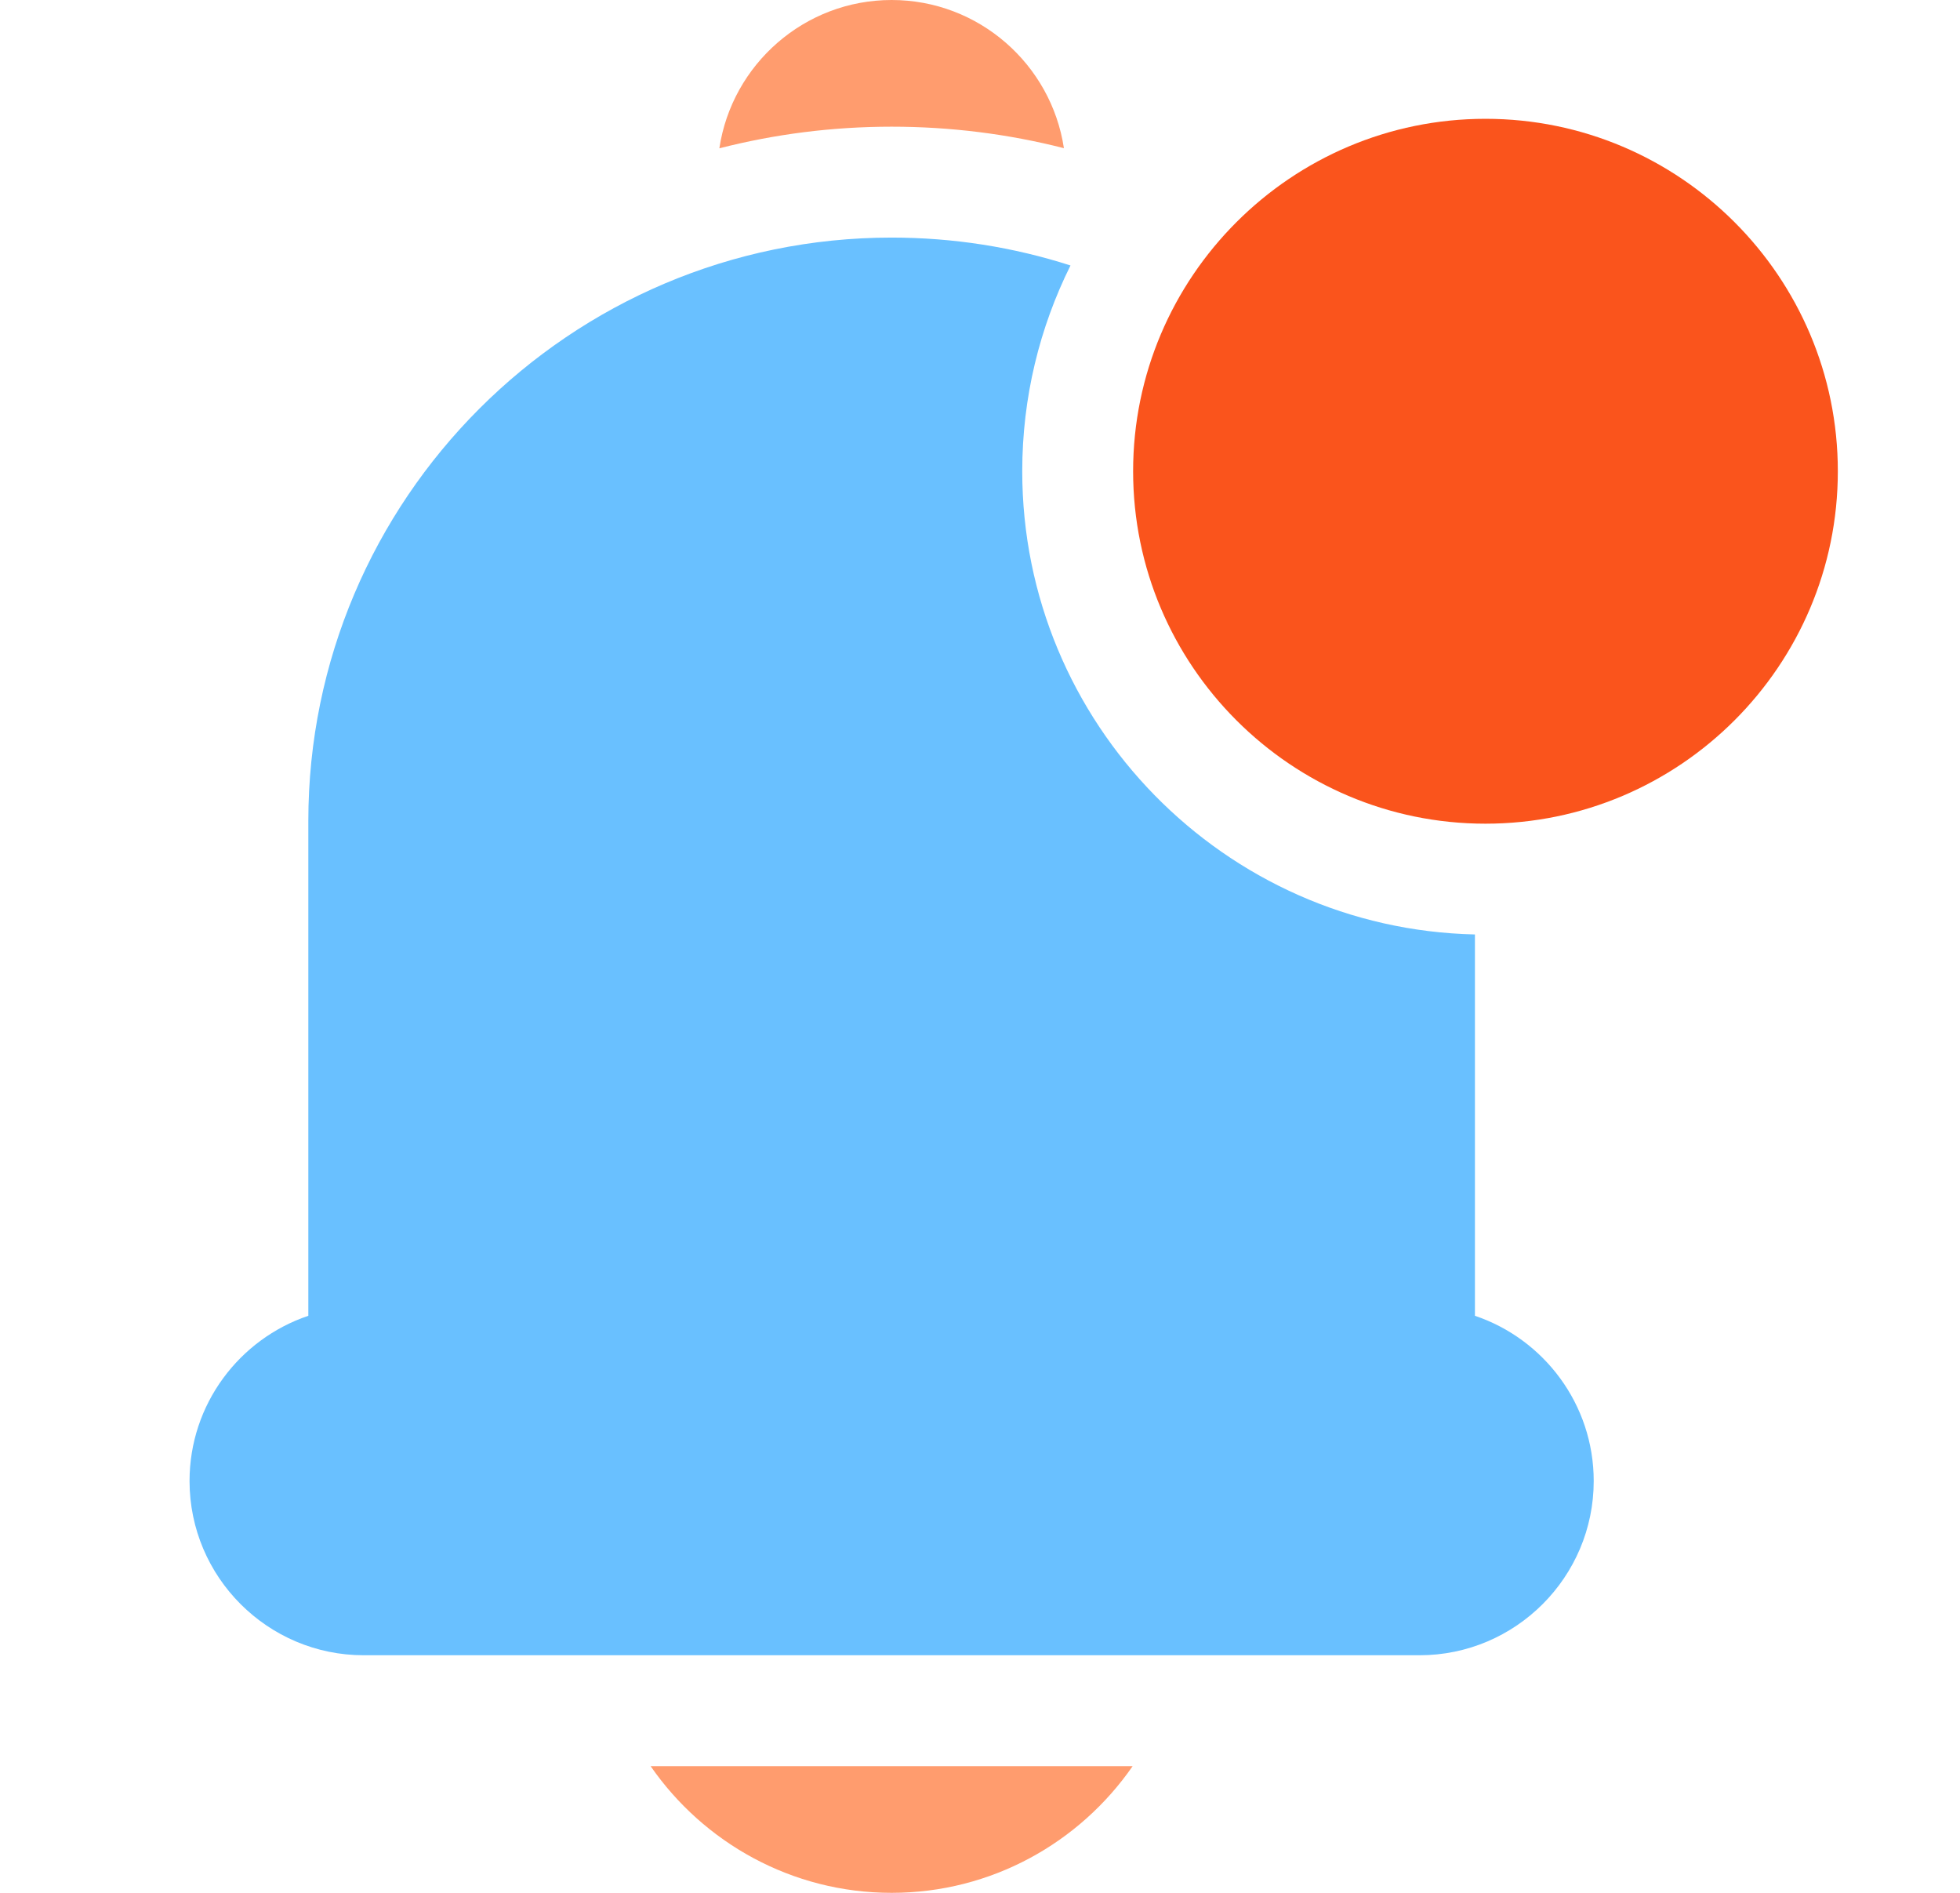
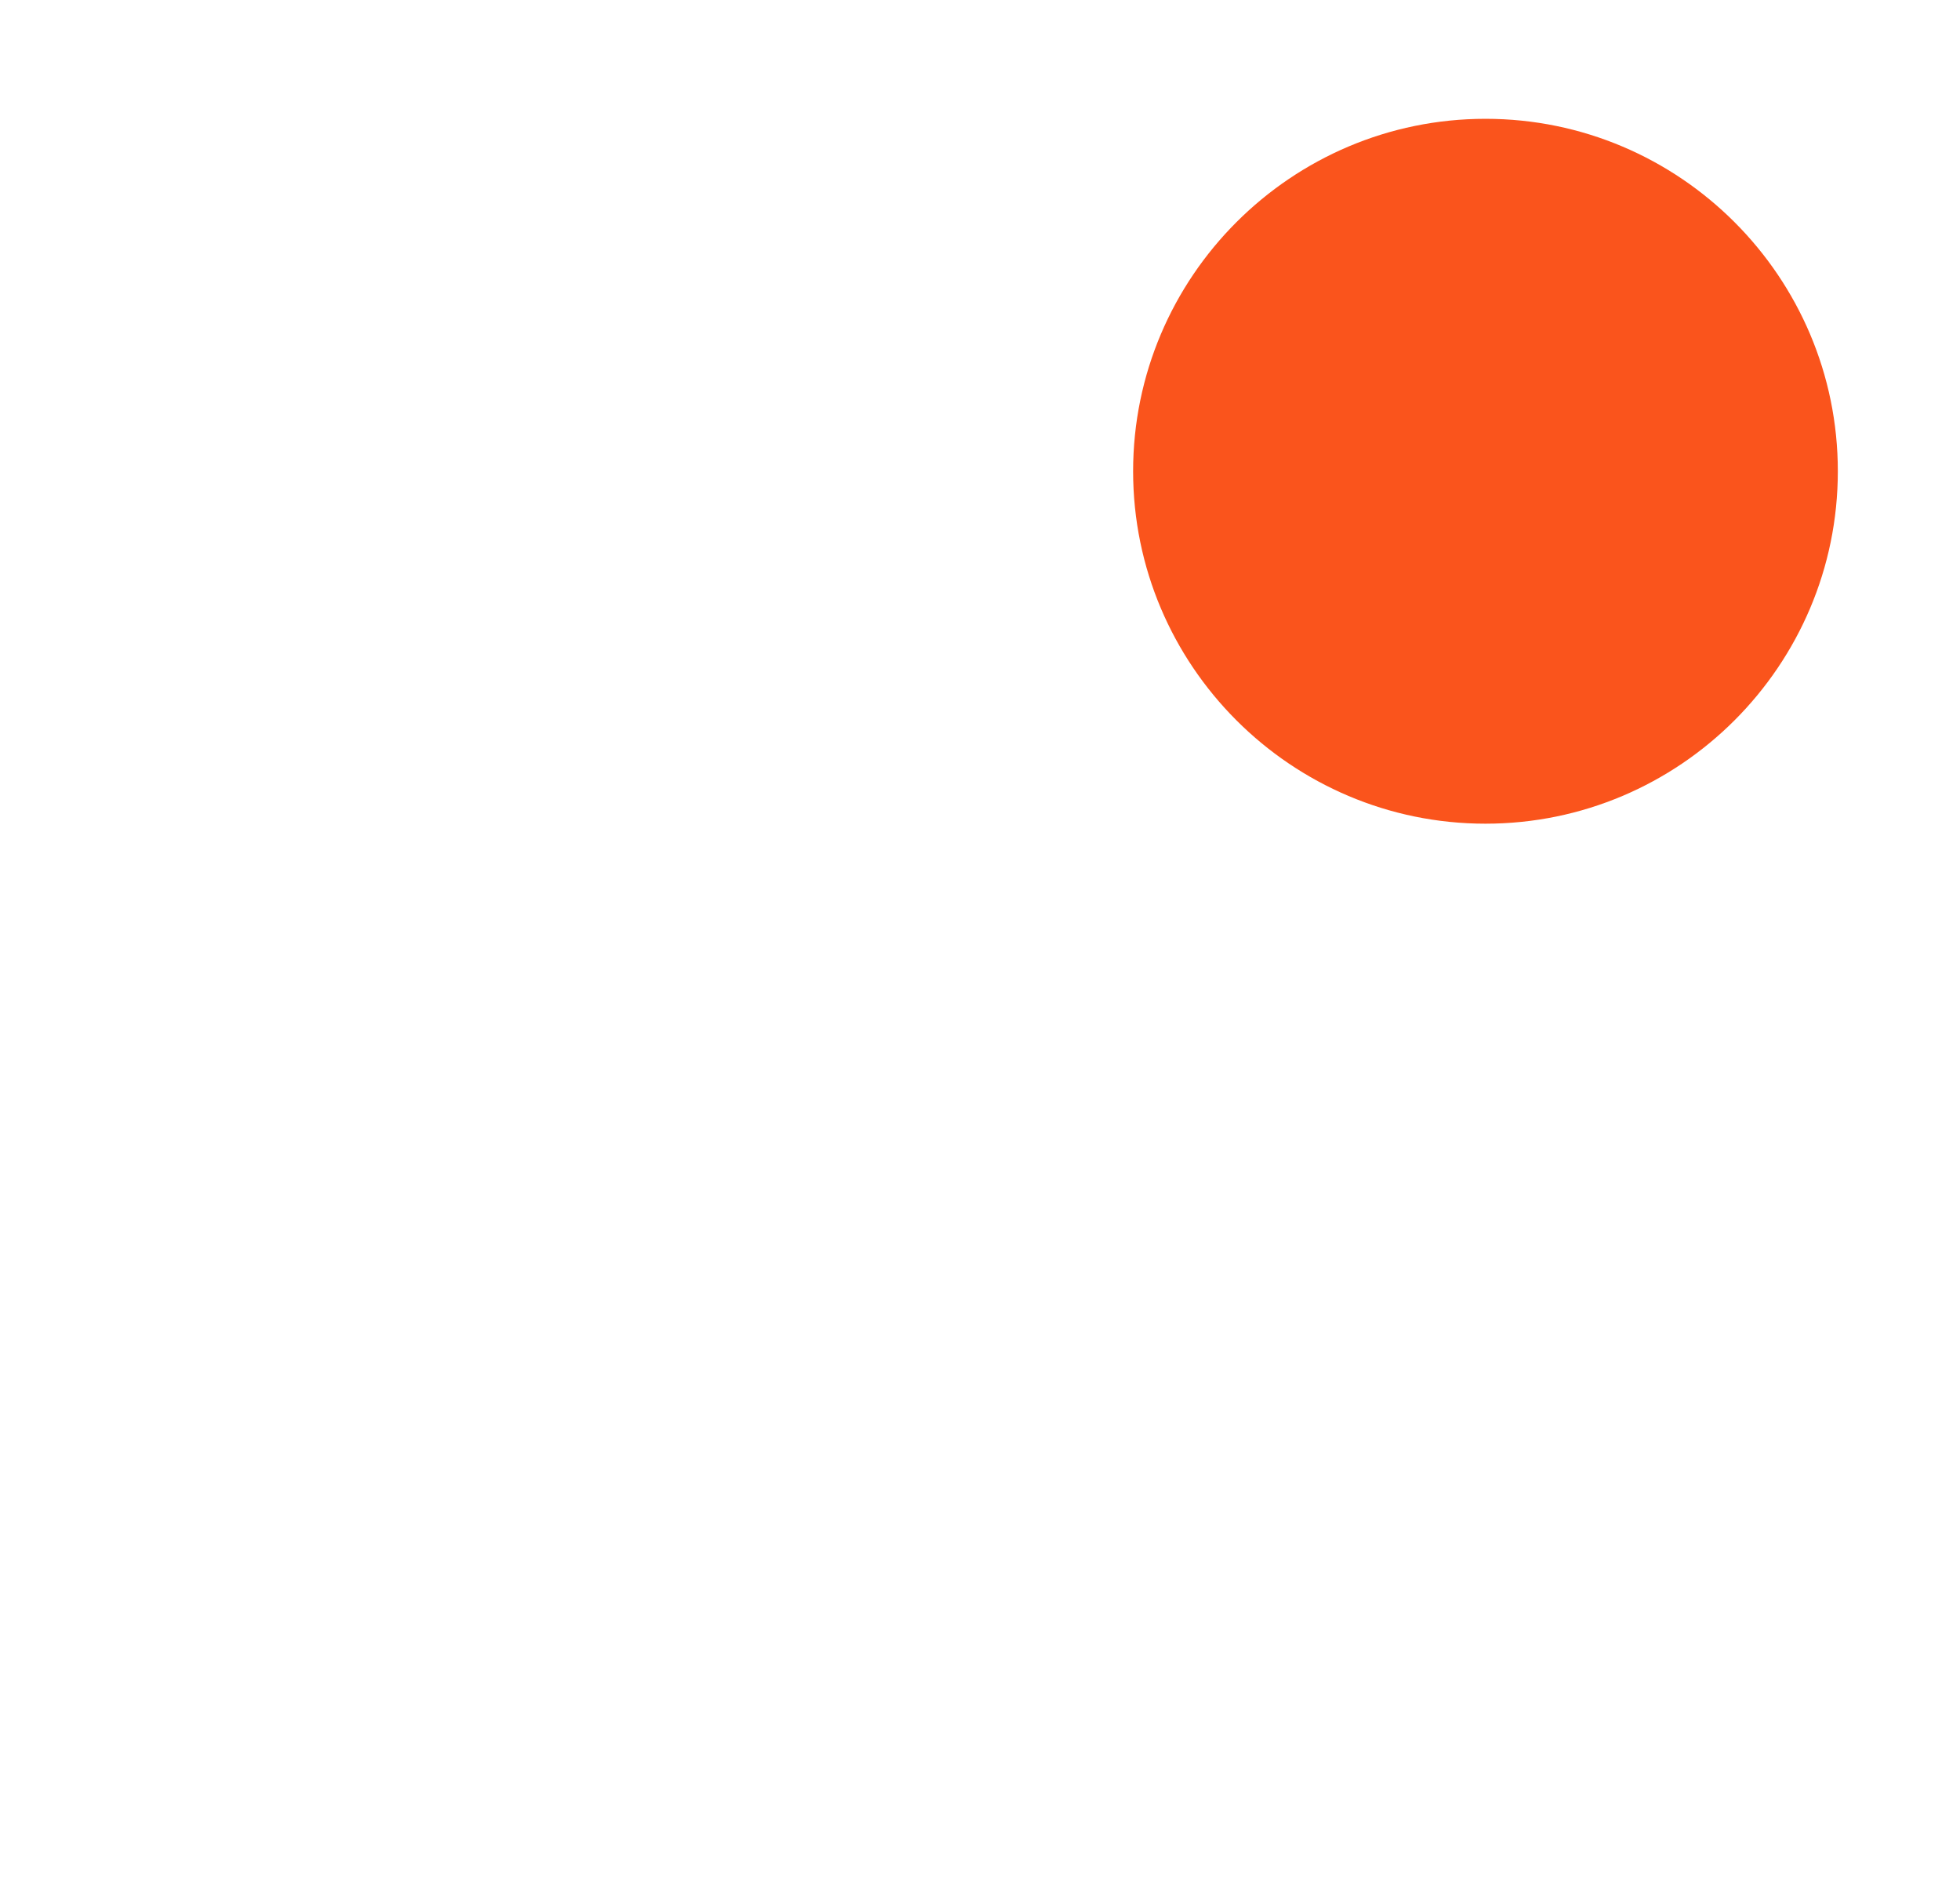
<svg xmlns="http://www.w3.org/2000/svg" width="58" height="56" viewBox="0 0 58 56" fill="none">
  <path d="M43.958 3.515C38.209 3.515 33.531 8.193 33.531 13.942C33.531 19.691 38.209 24.369 43.958 24.369C49.708 24.369 54.385 19.691 54.385 13.942C54.385 8.193 49.708 3.515 43.958 3.515Z" fill="#FA541C" />
-   <path d="M43.646 38.928V27.646C36.231 27.48 30.25 21.396 30.25 13.942C30.25 11.756 30.765 9.689 31.678 7.854C29.985 7.31 28.205 7.029 26.385 7.029C16.867 7.029 9.124 14.773 9.124 24.291V38.928C7.083 39.615 5.609 41.547 5.609 43.816C5.609 46.658 7.922 48.971 10.764 48.971H42.006C44.848 48.971 47.161 46.658 47.161 43.816C47.161 41.547 45.687 39.615 43.646 38.928Z" fill="#69C0FF" />
-   <path d="M26.385 56C29.339 56 31.951 54.514 33.517 52.252H19.253C20.819 54.514 23.431 56 26.385 56Z" fill="#FF9C6E" />
-   <path d="M31.483 4.384C31.109 1.906 28.966 0 26.385 0C23.803 0 21.659 1.908 21.287 4.388C22.918 3.97 24.626 3.748 26.385 3.748C28.124 3.748 29.833 3.963 31.483 4.384Z" fill="#FF9C6E" />
</svg>